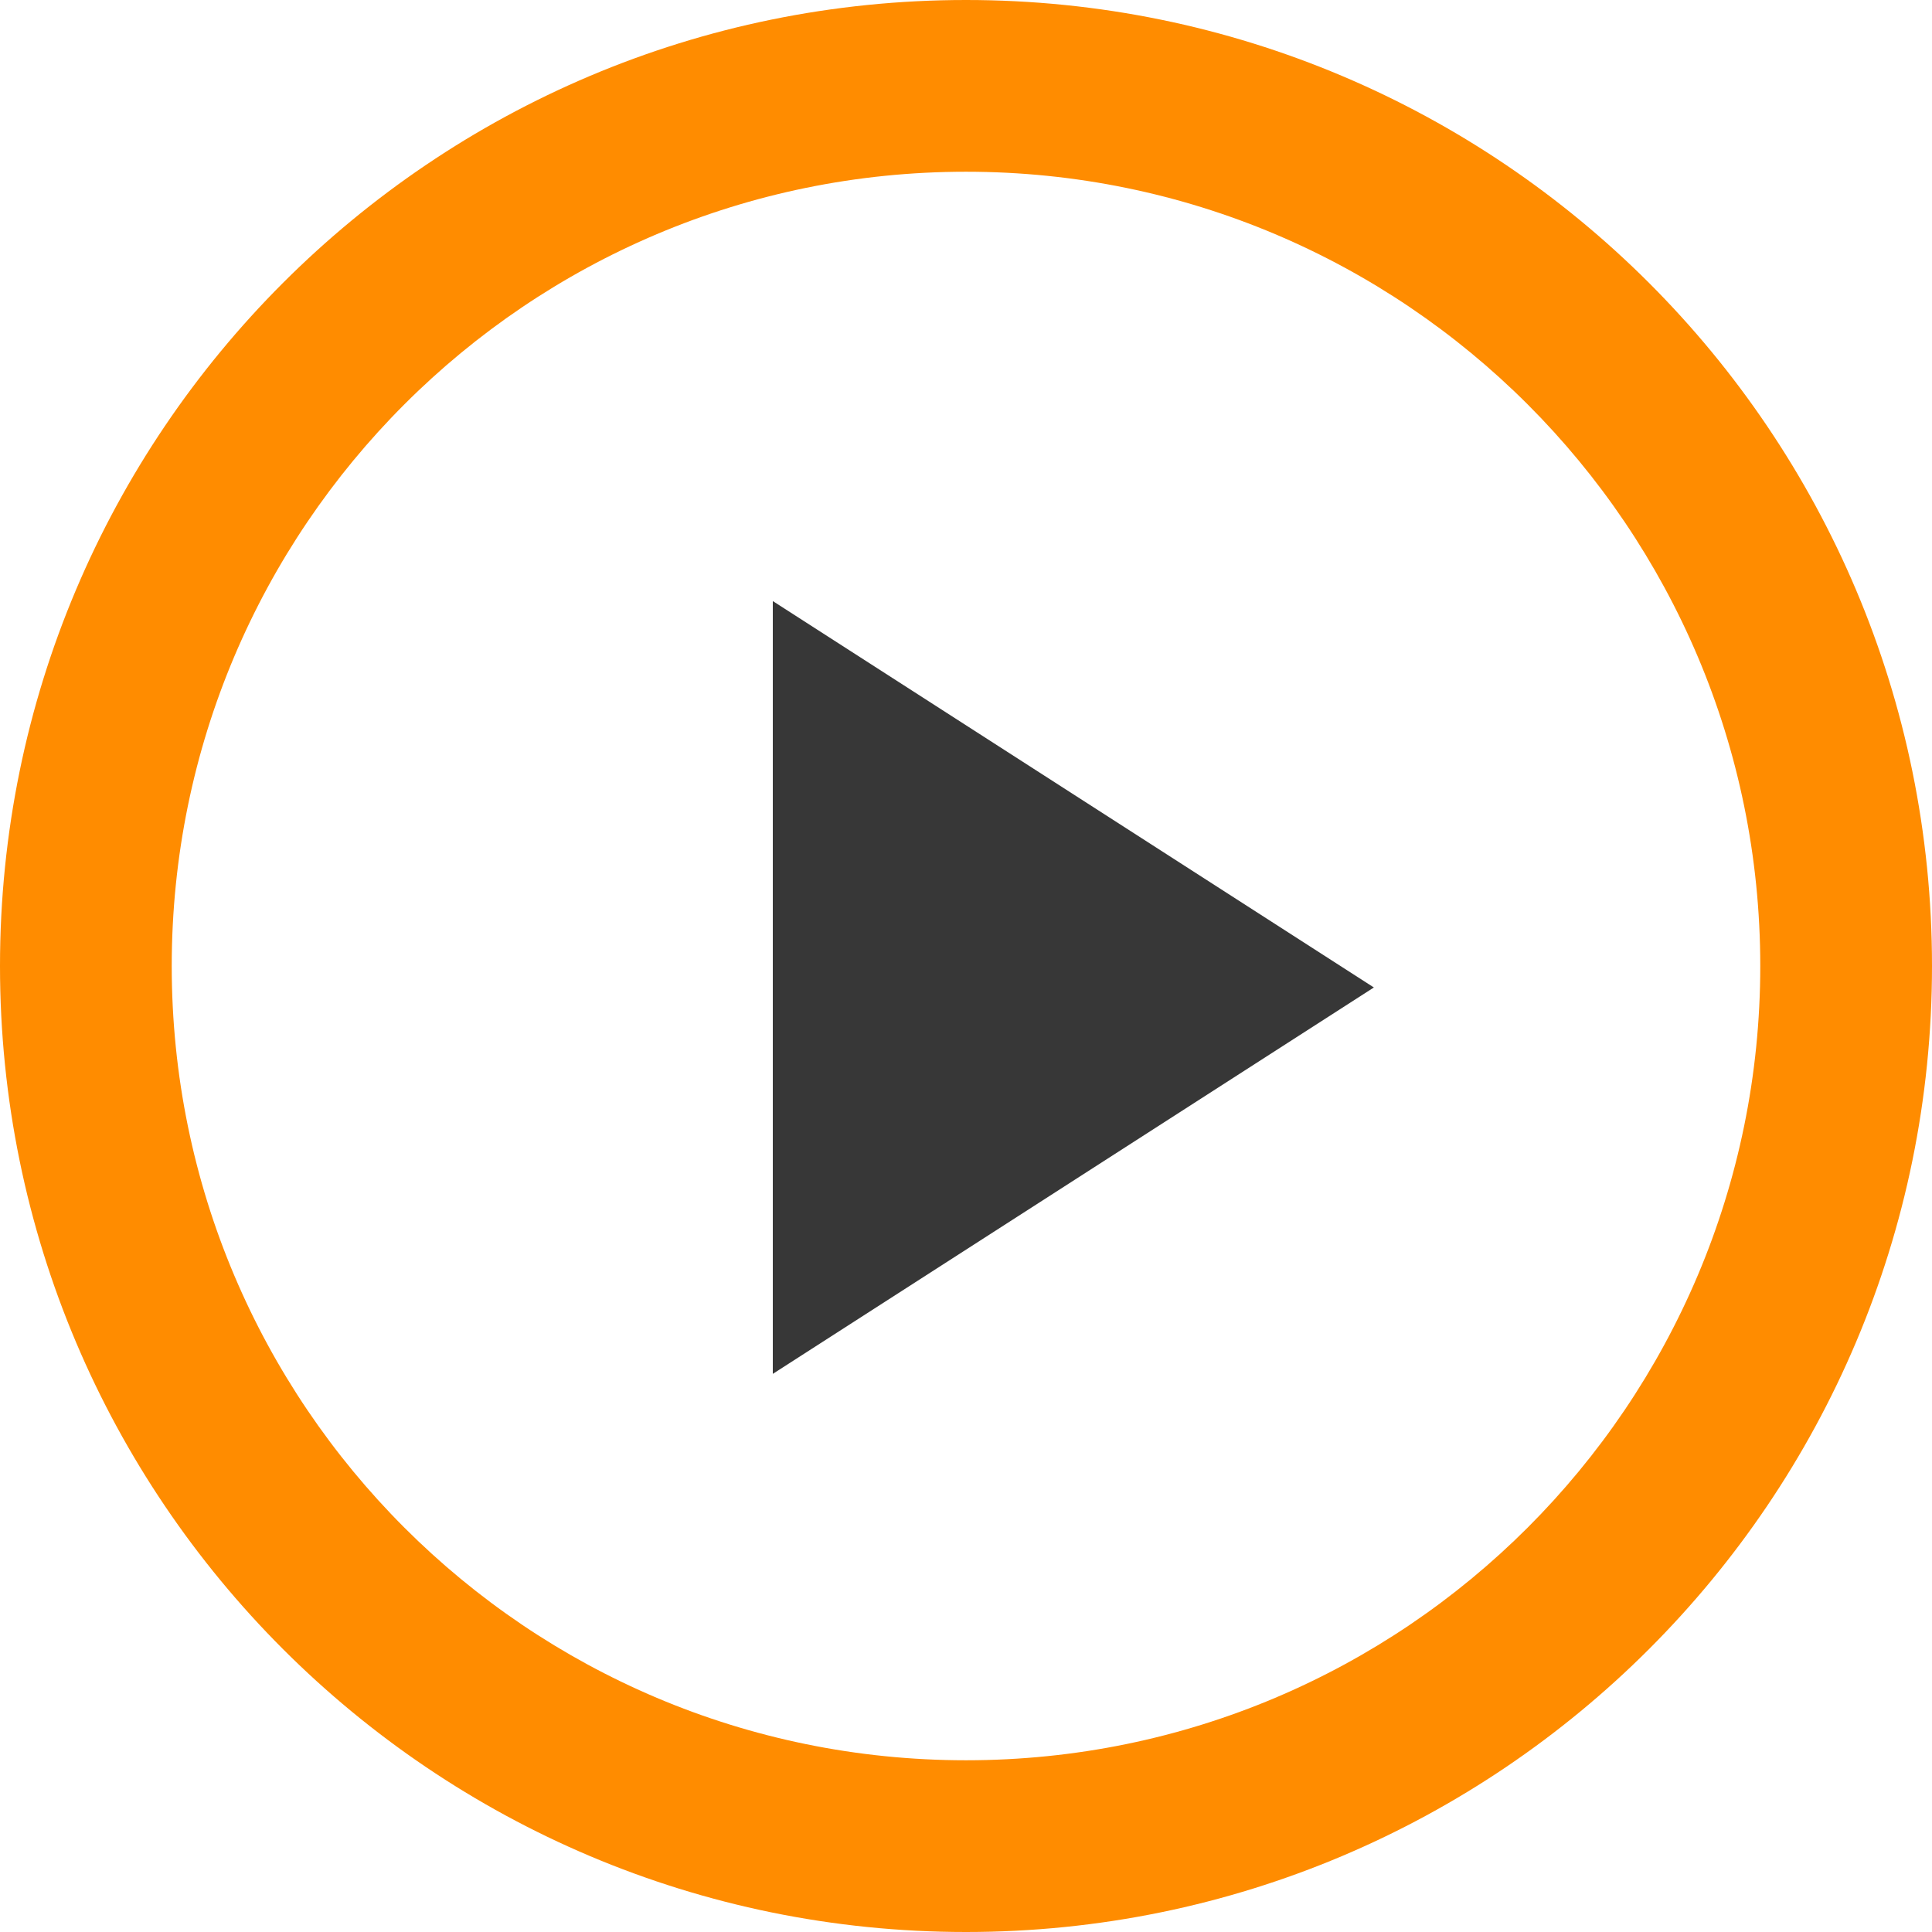
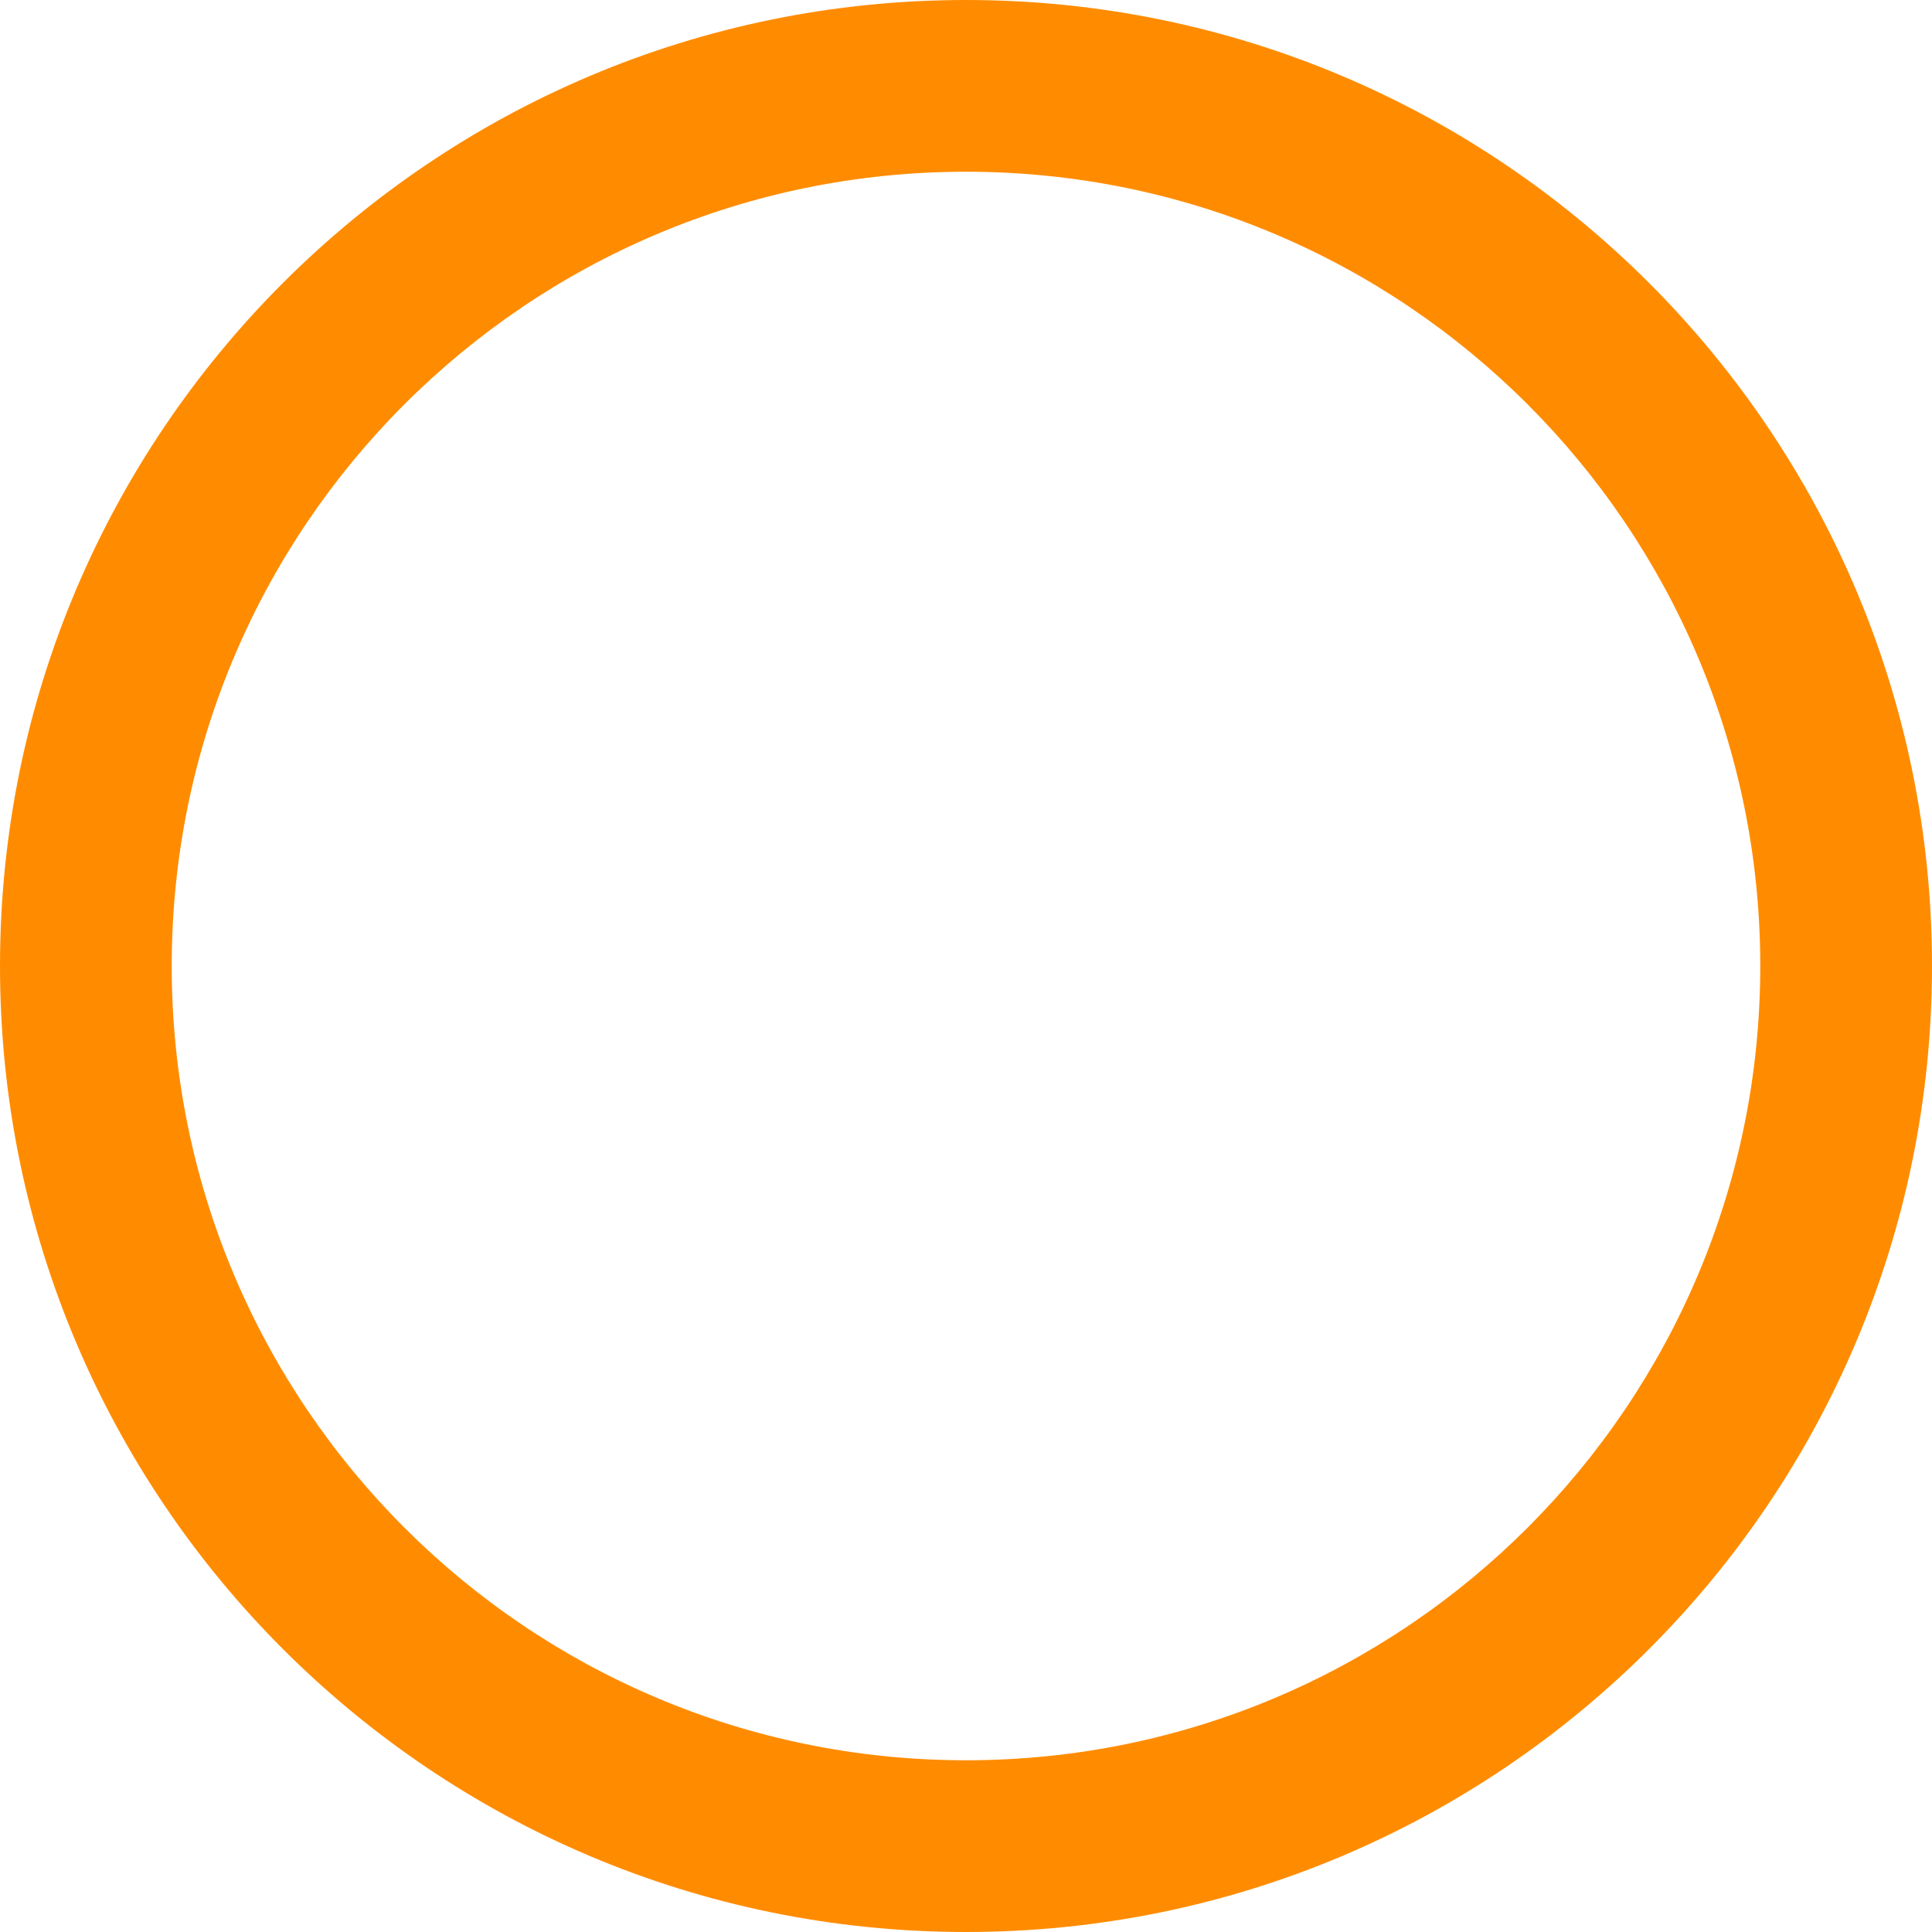
<svg xmlns="http://www.w3.org/2000/svg" width="80" height="80" viewBox="0 0 80 80" fill="none">
-   <path d="M32 24.889V56.889L56.889 40.889L32 24.889Z" fill="#373737" />
  <path fill-rule="evenodd" clip-rule="evenodd" d="M40 72.889C58.164 72.889 72.889 58.164 72.889 40C72.889 21.836 58.164 7.111 40 7.111C21.836 7.111 7.111 21.836 7.111 40C7.111 58.164 21.836 72.889 40 72.889ZM40 80C62.091 80 80 62.091 80 40C80 17.909 62.091 0 40 0C17.909 0 0 17.909 0 40C0 62.091 17.909 80 40 80Z" fill="#FF8C00" />
</svg>